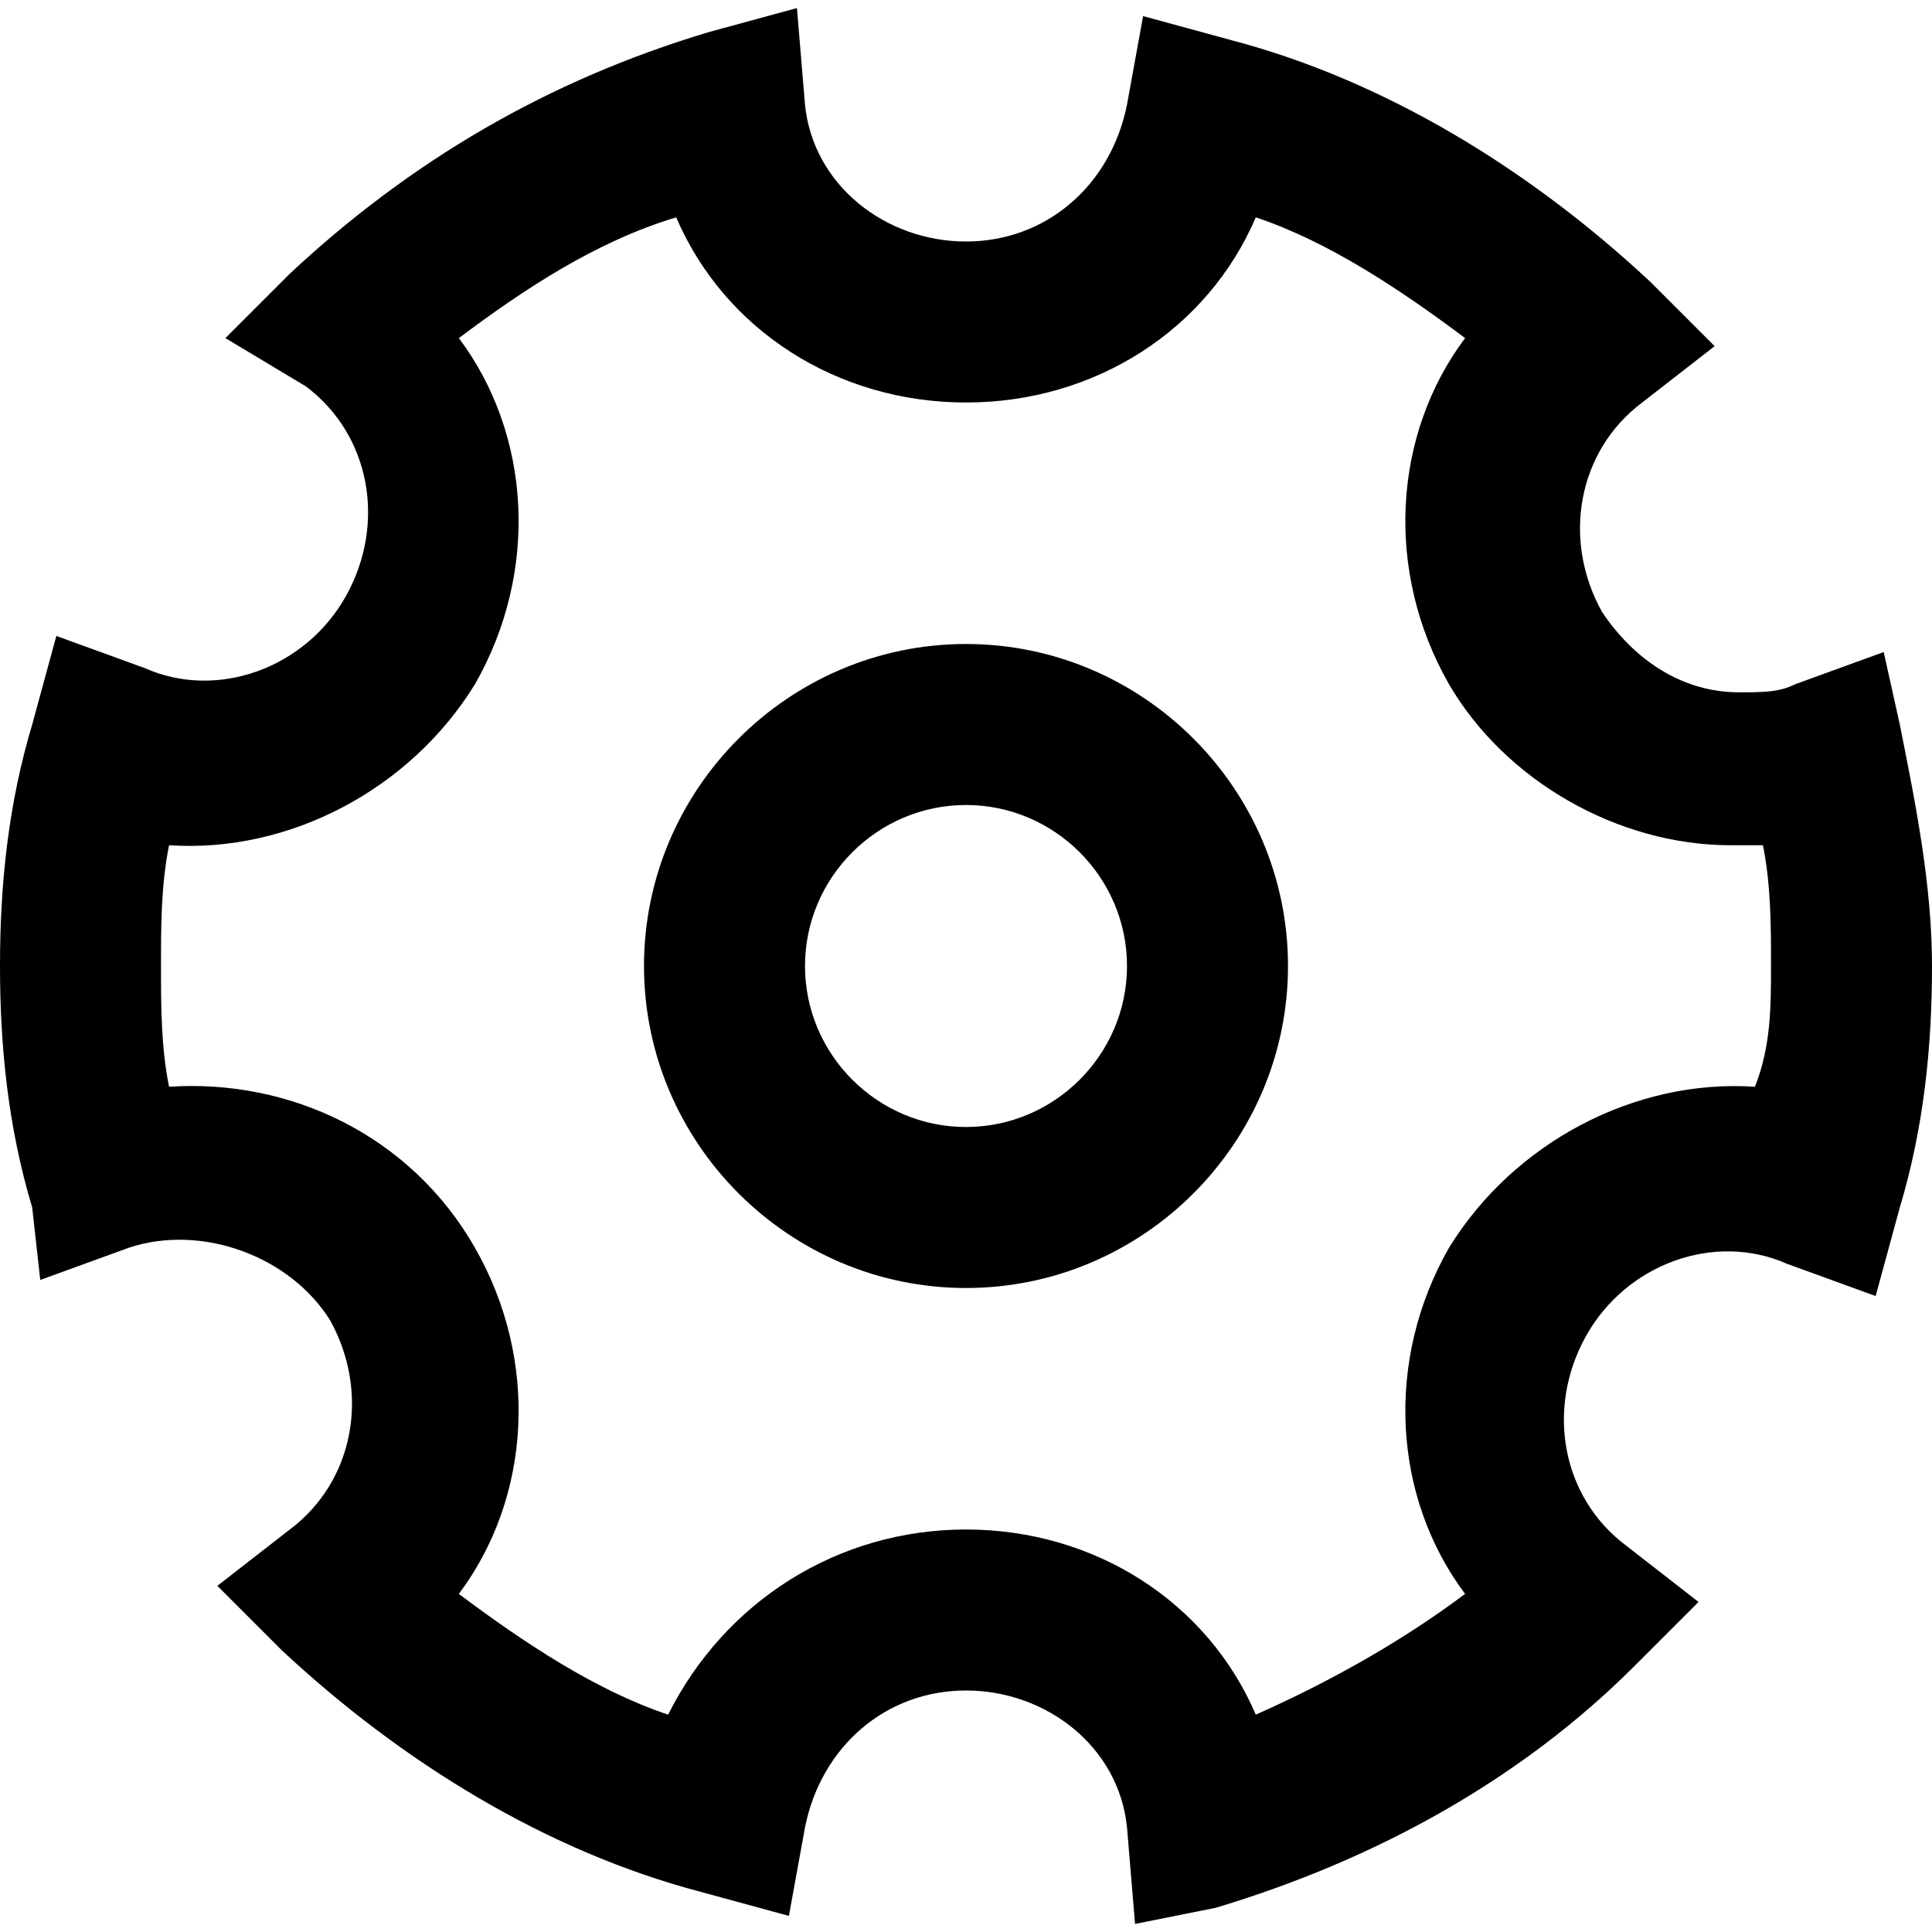
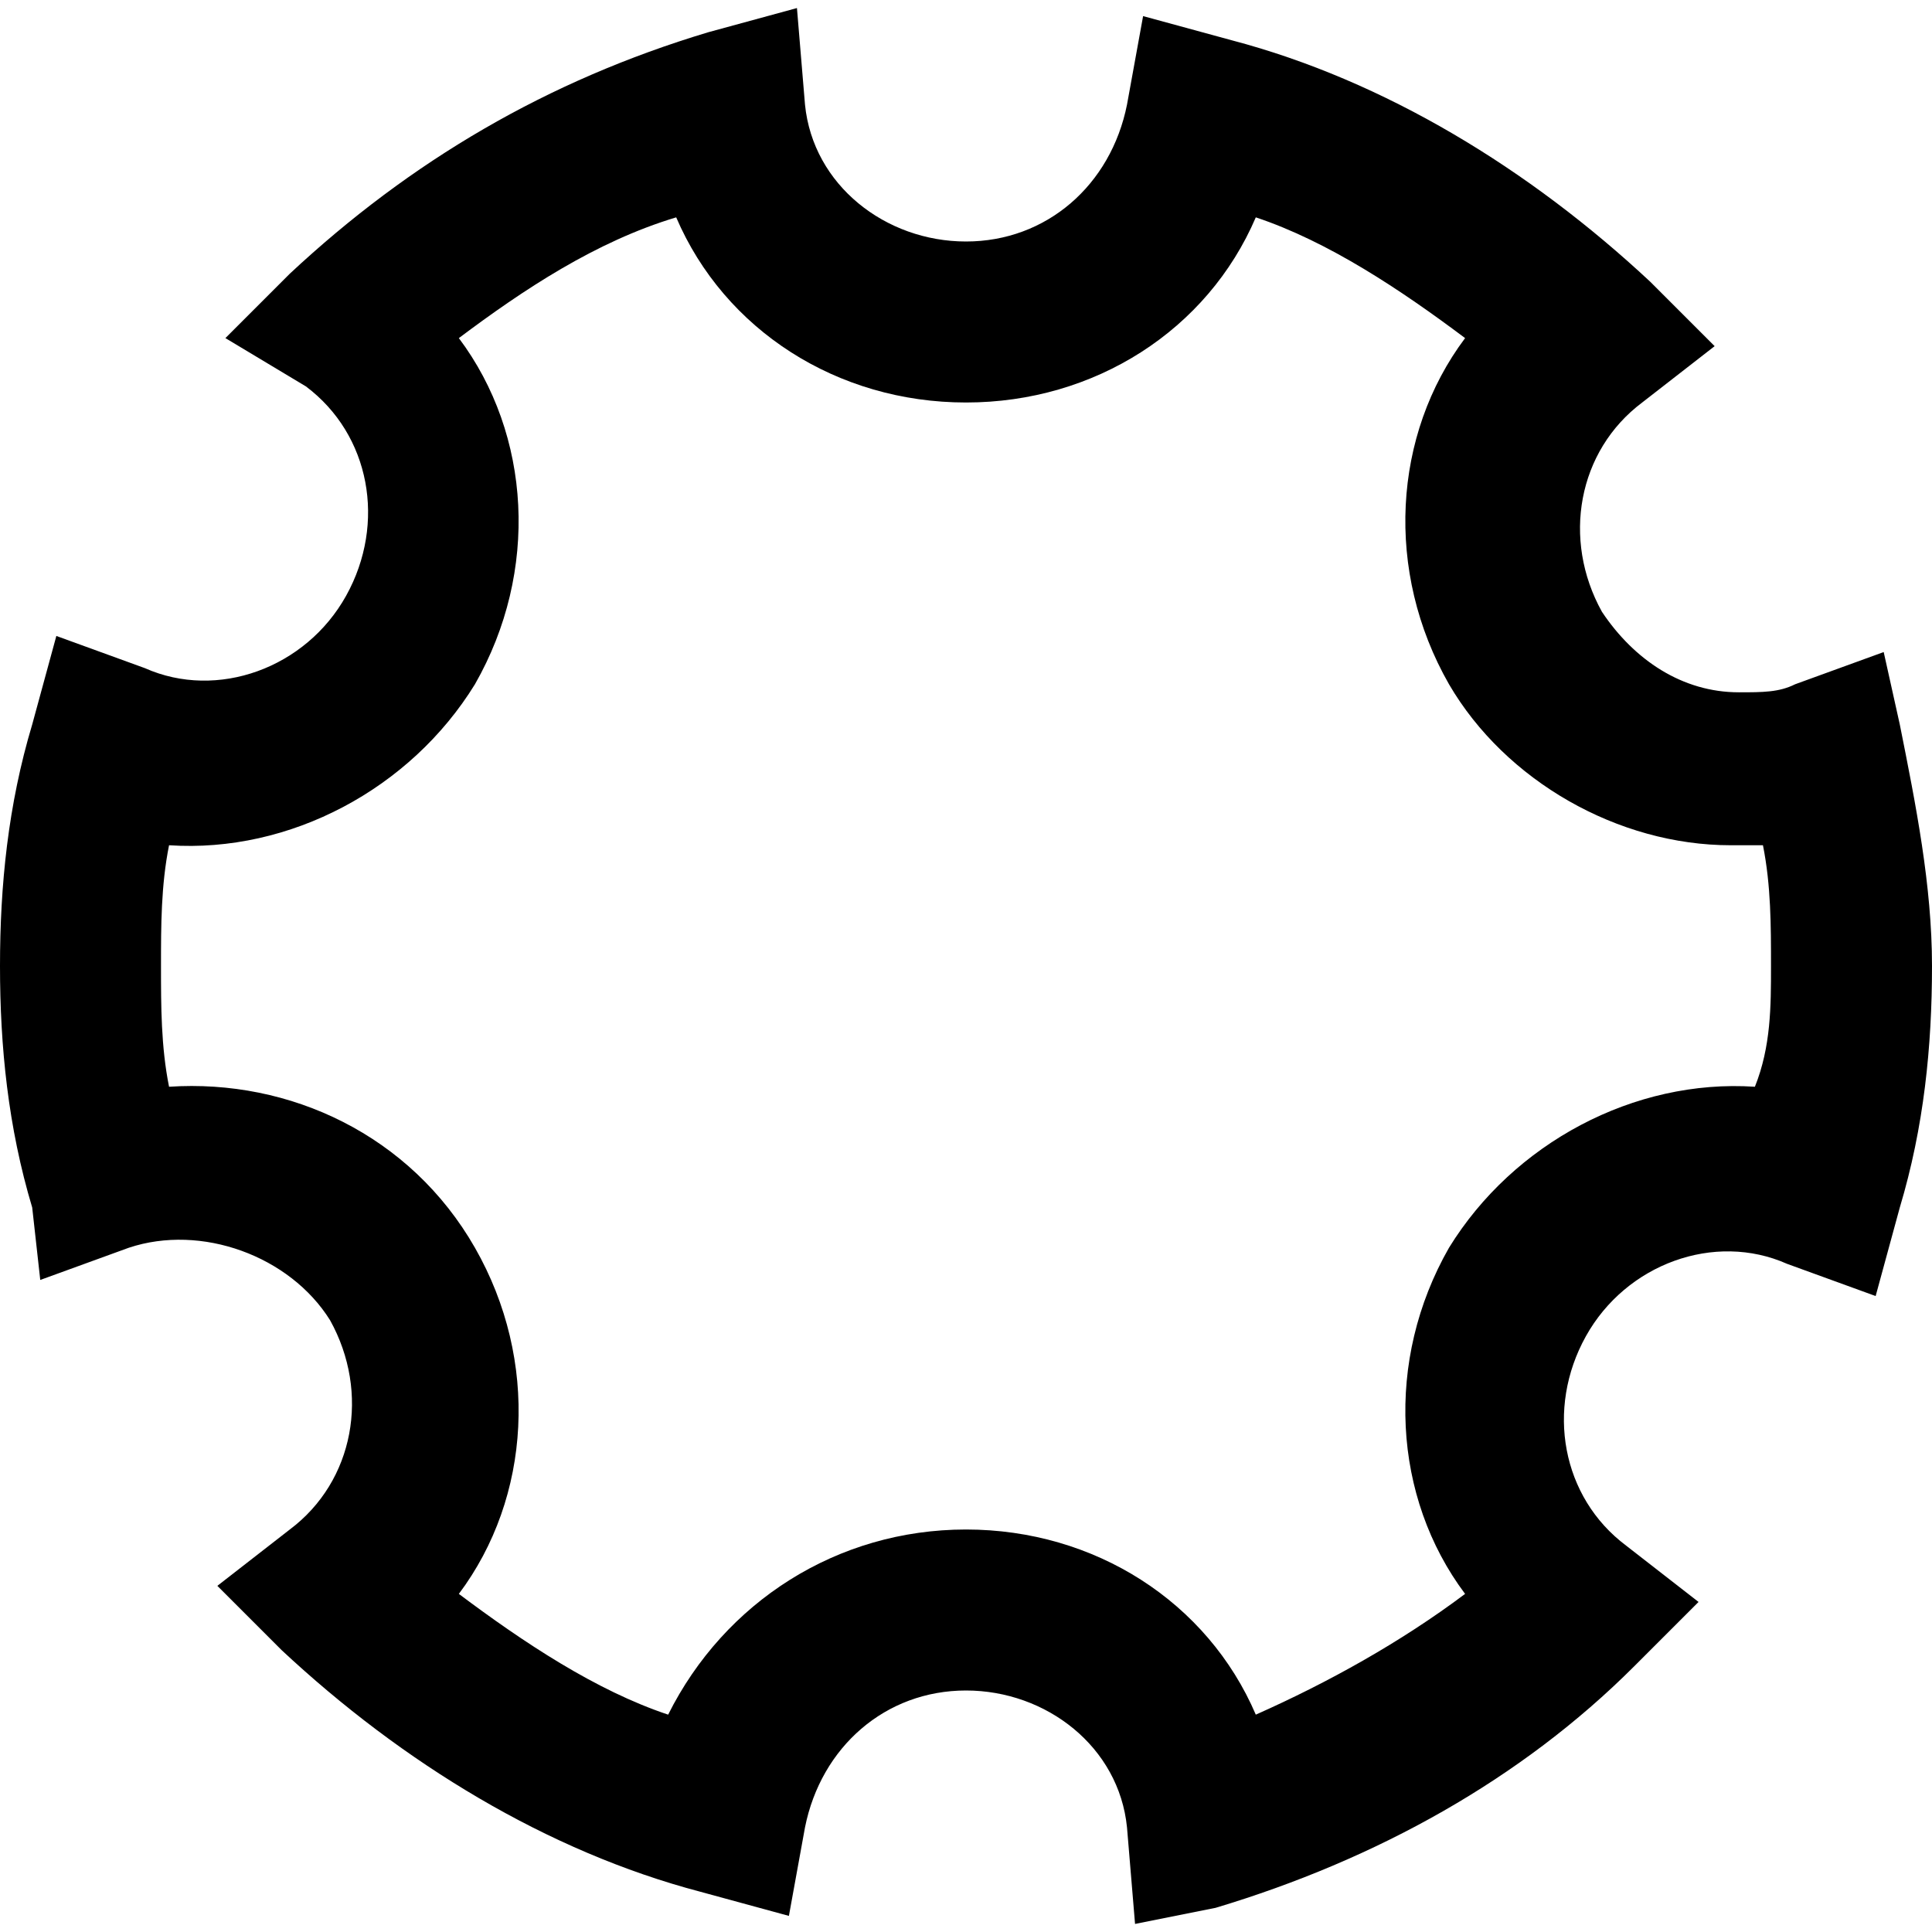
<svg xmlns="http://www.w3.org/2000/svg" fill="#000000" version="1.1" id="Layer_1" width="800px" height="800px" viewBox="0 0 24 24" enable-background="new 0 0 24 24" xml:space="preserve">
  <g>
    <g>
      <g>
        <path d="M14.1,23.9L14,22.7c-0.1-1-1-1.7-2-1.7s-1.8,0.7-2,1.7l-0.2,1.1l-1.1-0.3c-1.9-0.5-3.7-1.6-5.2-3l-0.8-0.8l0.9-0.7     c0.8-0.6,1-1.7,0.5-2.6c-0.5-0.8-1.6-1.2-2.5-0.9l-1.1,0.4L0.4,15C0.1,14,0,13,0,12s0.1-2,0.4-3l0.3-1.1l1.1,0.4     c0.9,0.4,2,0,2.5-0.9c0.5-0.9,0.3-2-0.5-2.6L2.8,4.2l0.8-0.8C5.1,2,6.8,1,8.8,0.4l1.1-0.3L10,1.3c0.1,1,1,1.7,2,1.7     s1.8-0.7,2-1.7l0.2-1.1l1.1,0.3c1.9,0.5,3.7,1.6,5.2,3l0.8,0.8l-0.9,0.7c-0.8,0.6-1,1.7-0.5,2.6c0.4,0.6,1,1,1.7,1l0,0     c0.3,0,0.5,0,0.7-0.1l1.1-0.4L23.6,9c0.2,1,0.4,2,0.4,3s-0.1,2-0.4,3l-0.3,1.1l-1.1-0.4c-0.9-0.4-2,0-2.5,0.9     c-0.5,0.9-0.3,2,0.5,2.6l0.9,0.7l-0.8,0.8c-1.4,1.4-3.2,2.4-5.2,3L14.1,23.9z M12,19c1.6,0,3,0.9,3.6,2.3     c0.9-0.4,1.8-0.9,2.6-1.5c-0.9-1.2-1-2.9-0.2-4.3c0.8-1.3,2.3-2.1,3.8-2C22,13,22,12.5,22,12s0-1-0.1-1.5c-0.1,0-0.2,0-0.4,0l0,0     c-1.4,0-2.8-0.8-3.5-2c-0.8-1.4-0.7-3.1,0.2-4.3c-0.8-0.6-1.7-1.2-2.6-1.5C15,4.1,13.6,5,12,5S9,4.1,8.4,2.7     C7.4,3,6.5,3.6,5.7,4.2c0.9,1.2,1,2.9,0.2,4.3c-0.8,1.3-2.3,2.1-3.8,2C2,11,2,11.5,2,12s0,1,0.1,1.5c1.5-0.1,3,0.6,3.8,2     c0.8,1.4,0.7,3.1-0.2,4.3c0.8,0.6,1.7,1.2,2.6,1.5C9,19.9,10.4,19,12,19z" />
      </g>
    </g>
    <g>
      <g>
-         <path d="M12,16c-2.2,0-4-1.8-4-4s1.8-4,4-4s4,1.8,4,4S14.2,16,12,16z M12,10c-1.1,0-2,0.9-2,2s0.9,2,2,2s2-0.9,2-2S13.1,10,12,10     z" />
-       </g>
+         </g>
    </g>
  </g>
</svg>